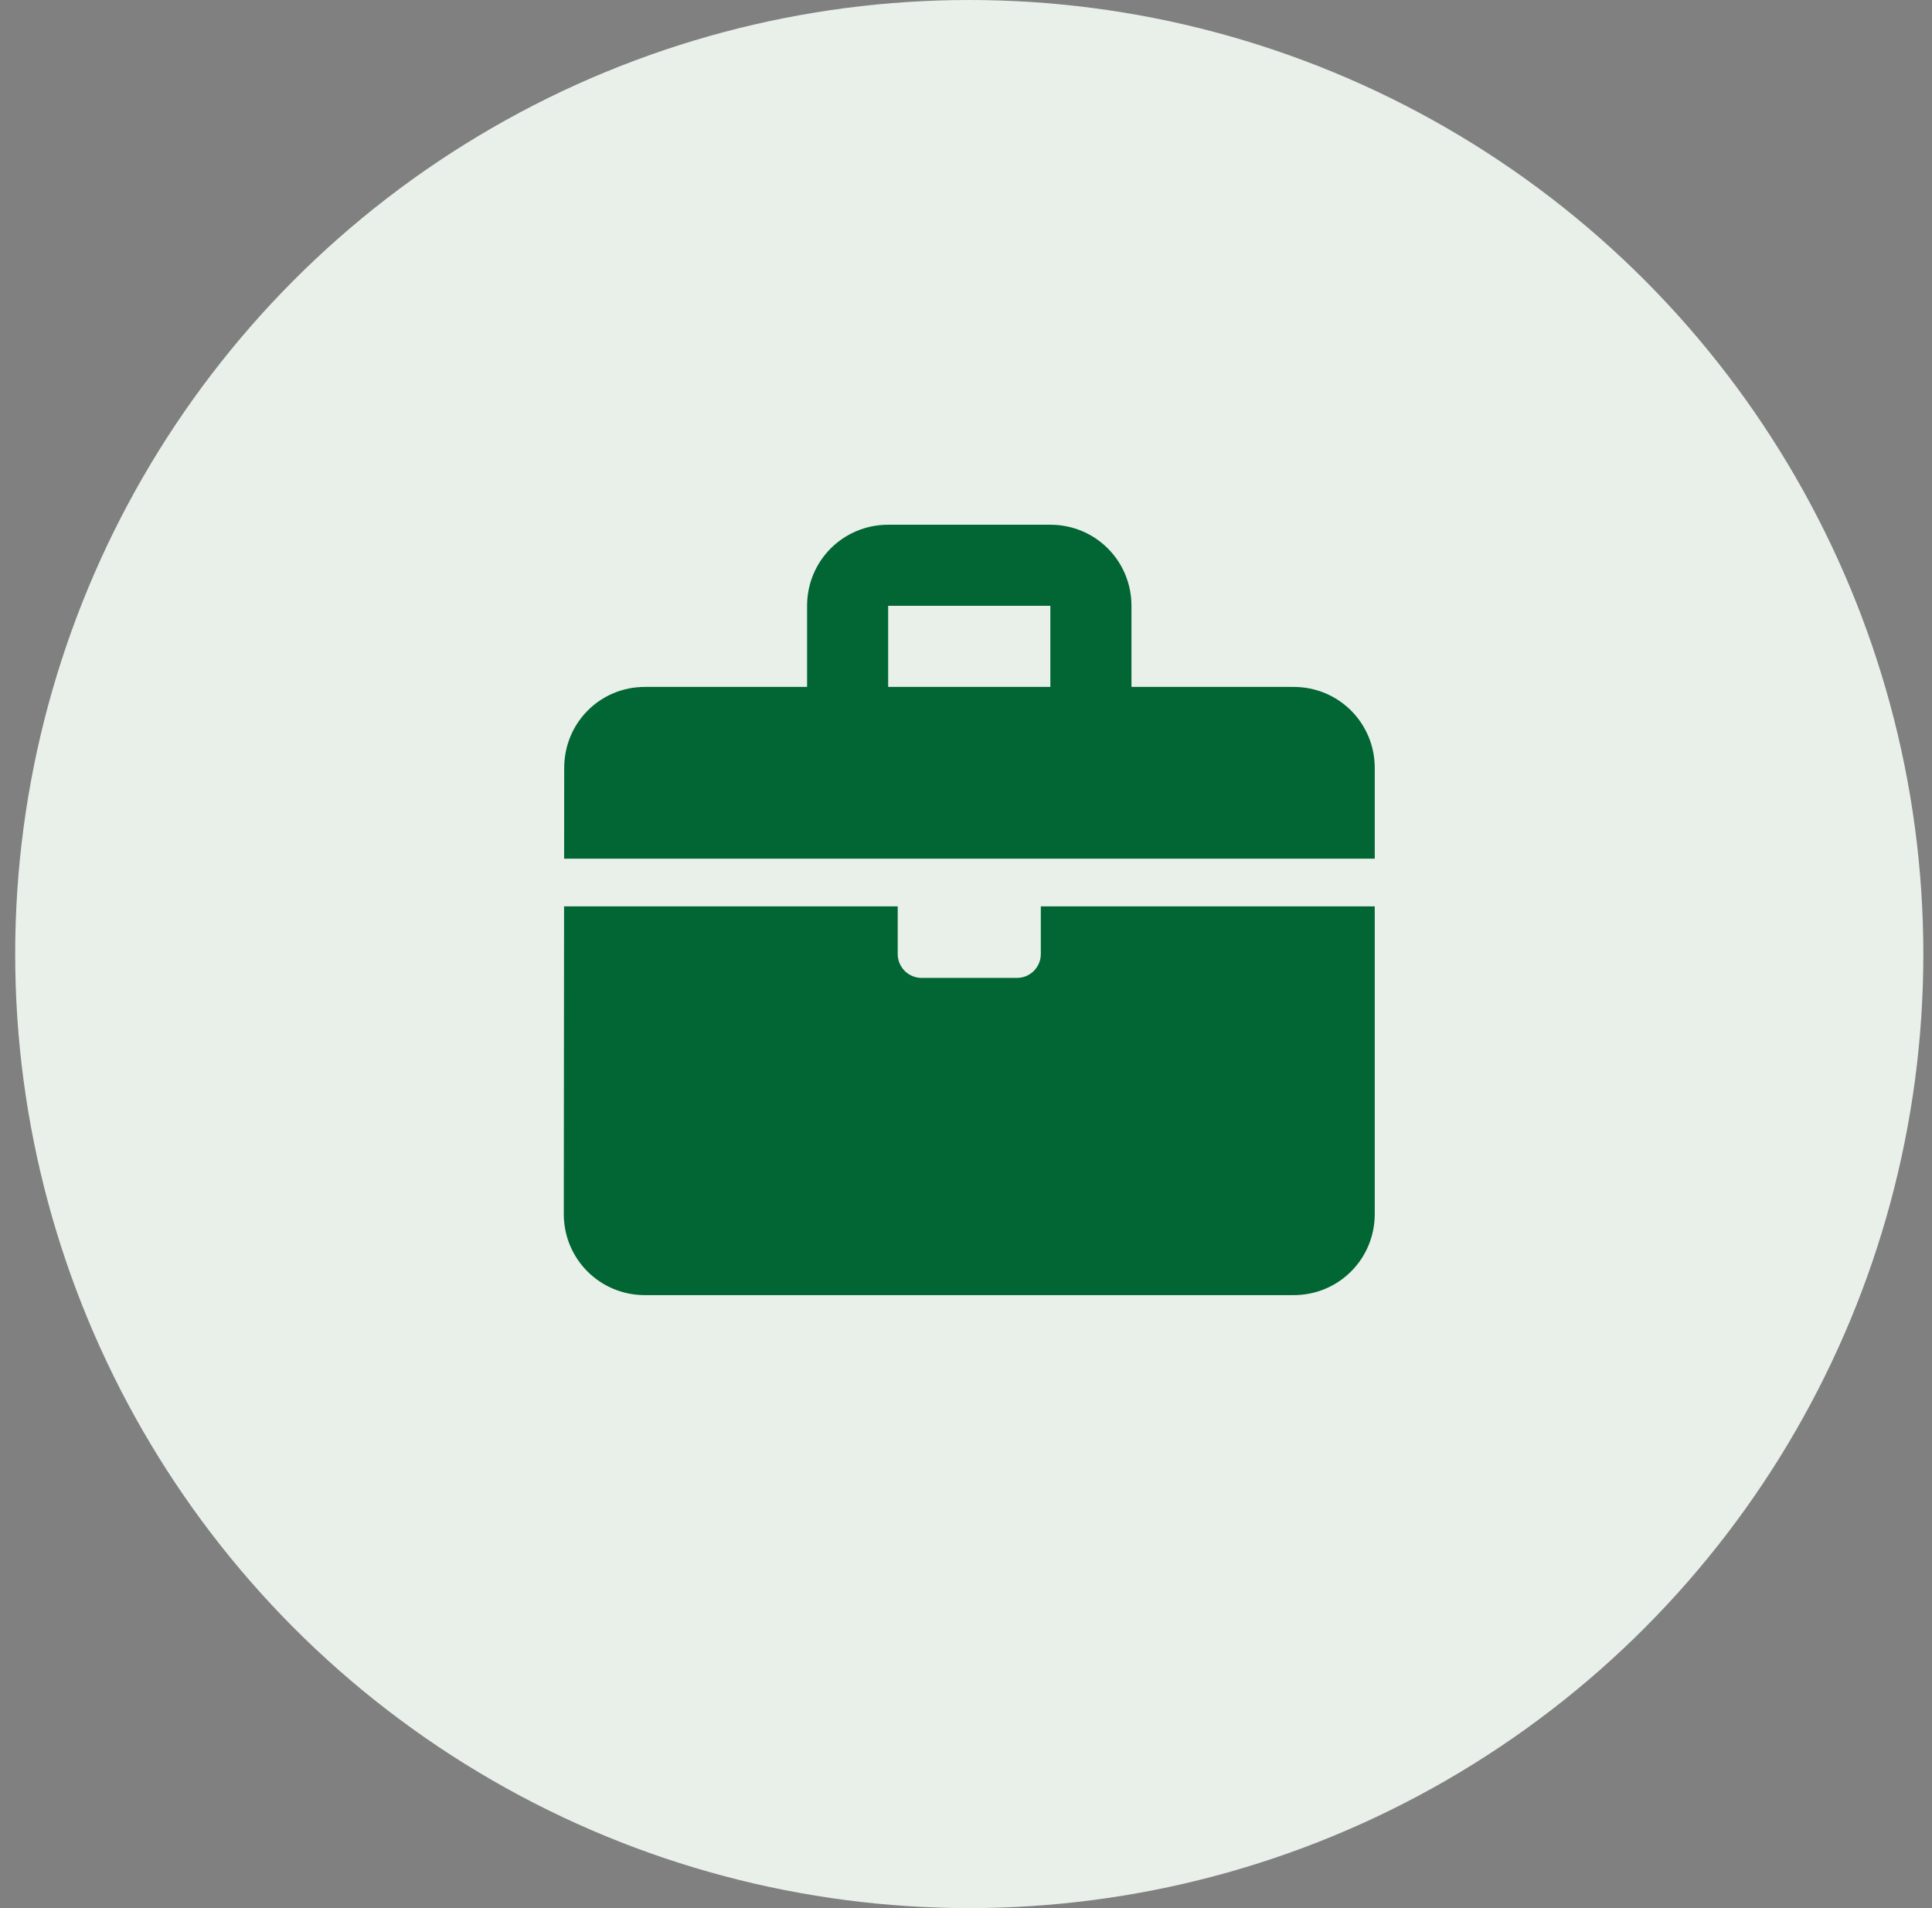
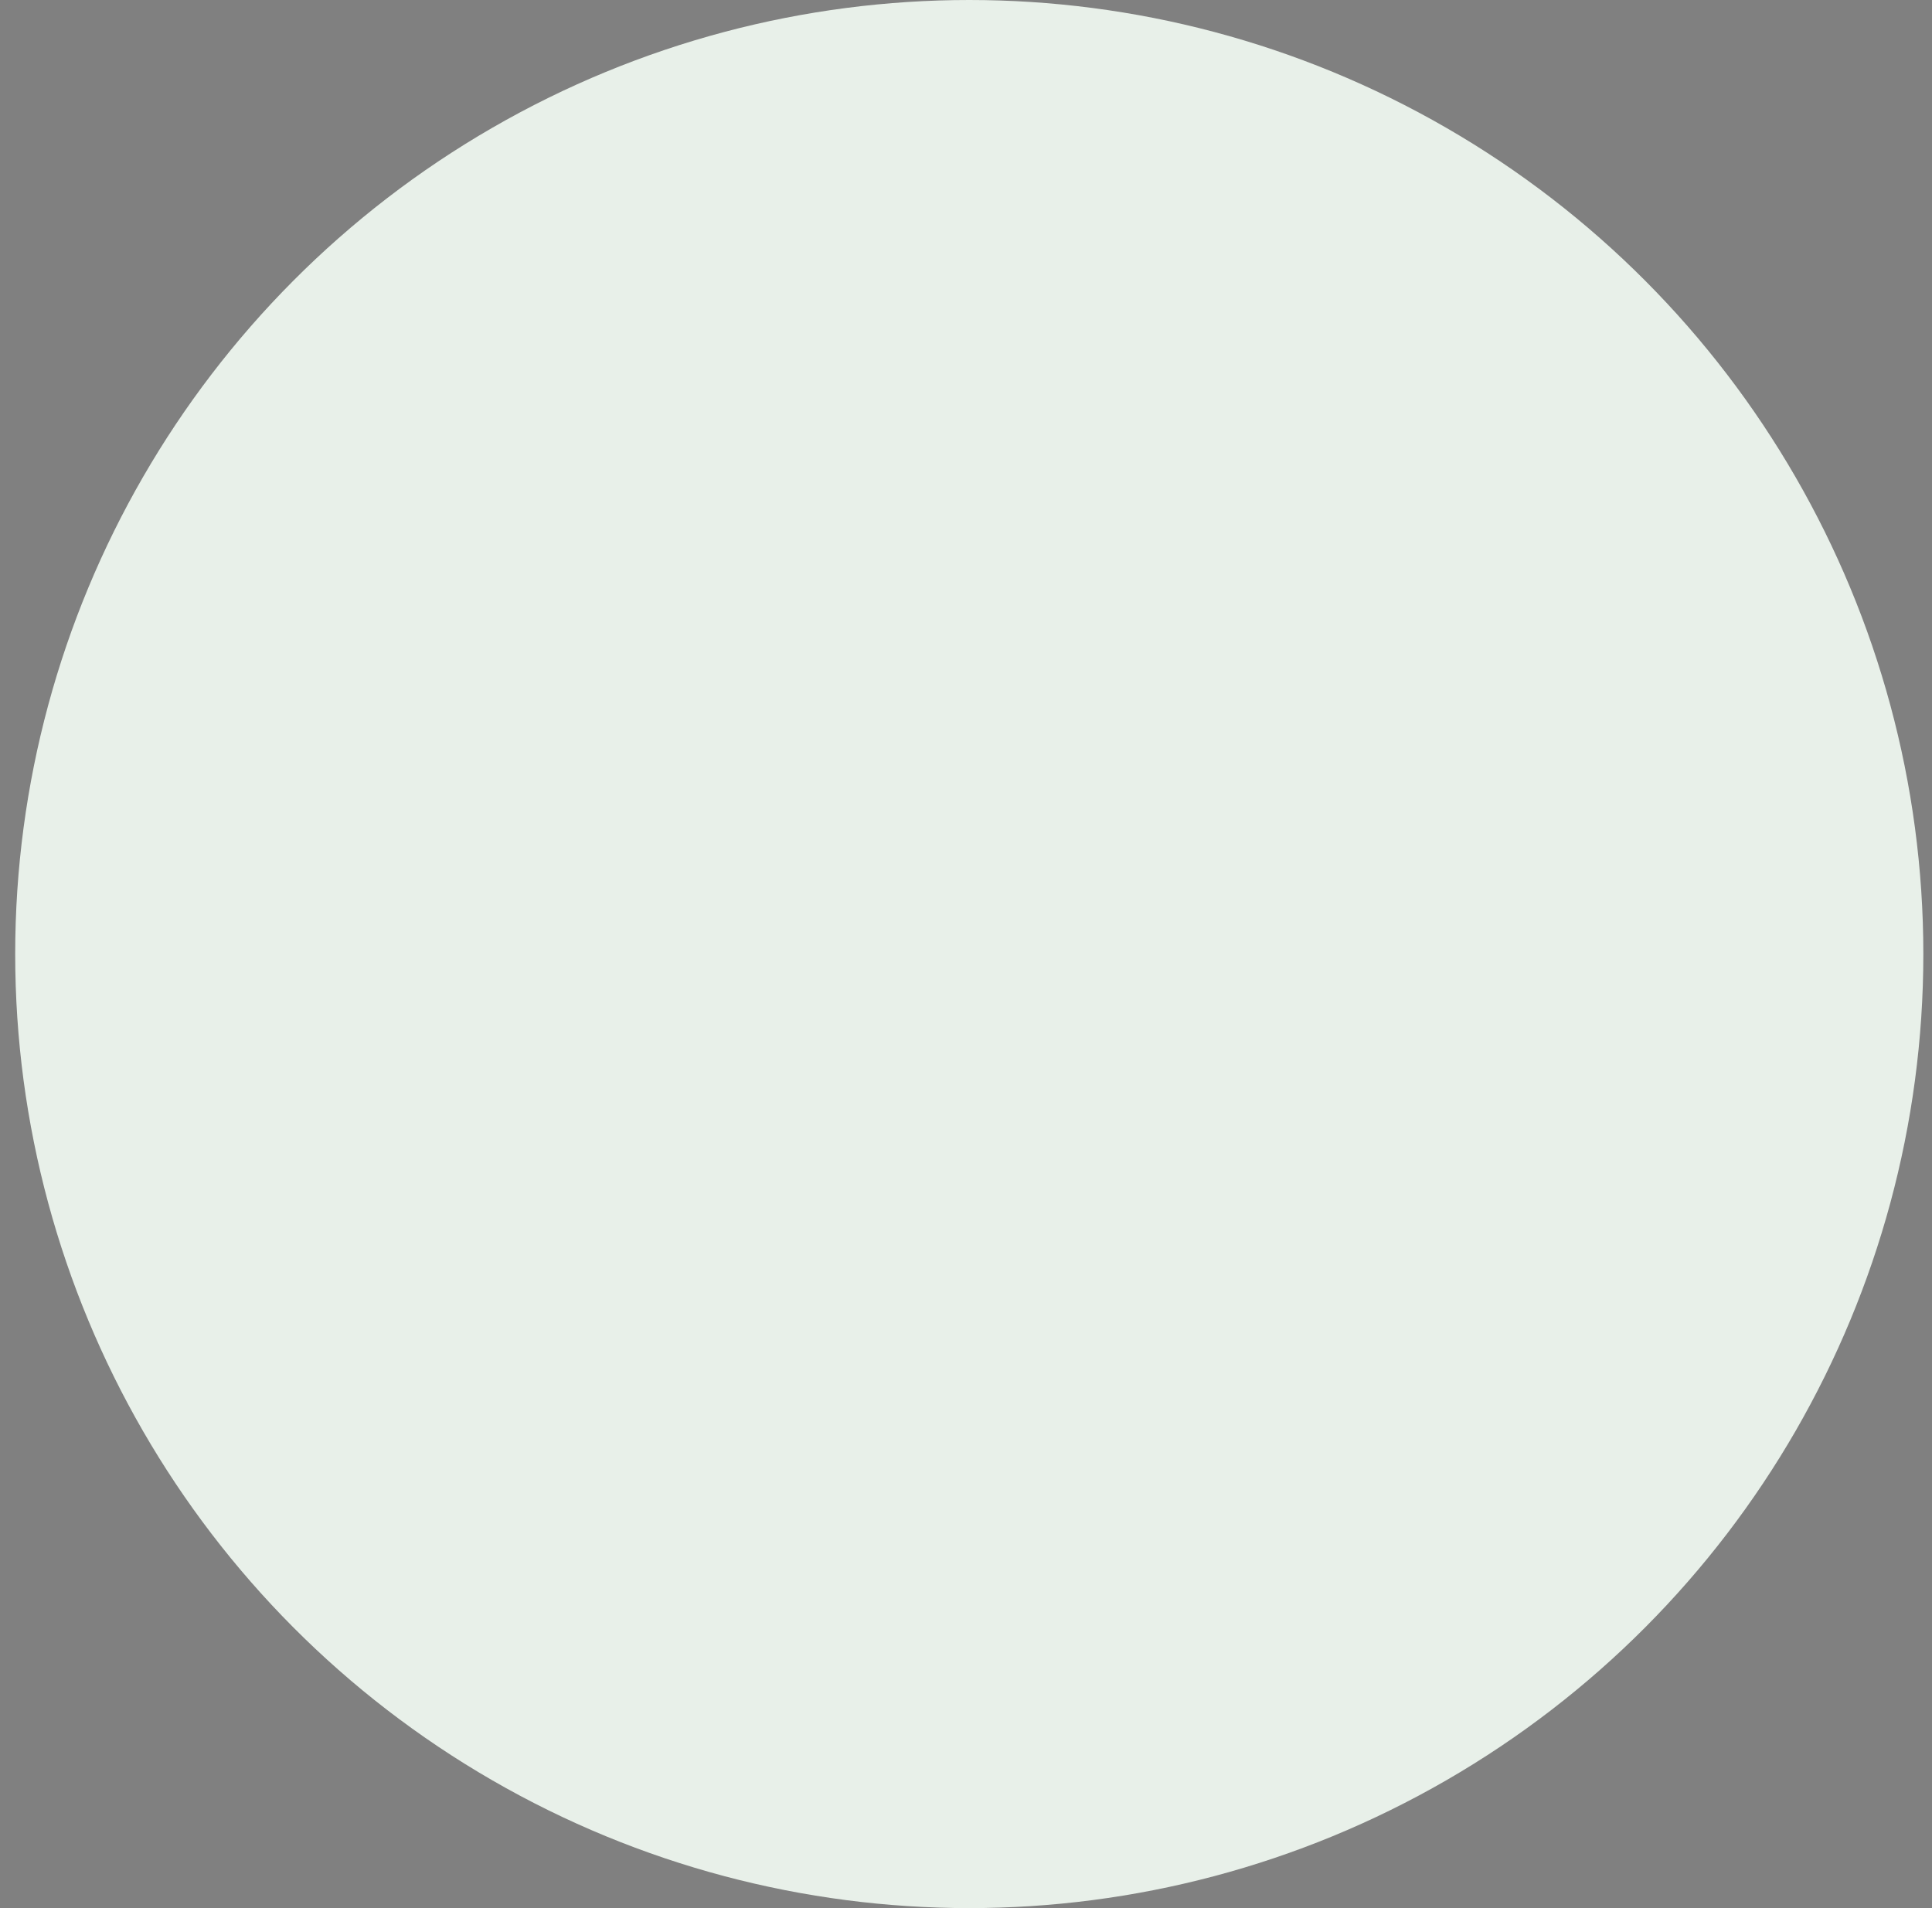
<svg xmlns="http://www.w3.org/2000/svg" fill="none" viewBox="0 0 81 80">
  <rect x="0" y="0" width="81" height="80" fill="#808080" stroke="none" />
  <clipPath id="a">
    <path d="m.637 0h80v80h-80z" />
  </clipPath>
  <g clip-path="url(#a)">
    <circle cx="40.637" cy="40" fill="#e8f0e9" r="40" />
-     <path clip-rule="evenodd" d="m54.237 28.8h-6.8v-3.4c0-1.887-1.513-3.4-3.4-3.4h-6.8c-1.887 0-3.4 1.513-3.4 3.4v3.4h-6.8c-1.887 0-3.383 1.513-3.383 3.4l-.003 3.8h14.986 4 15v-3.8c0-1.887-1.513-3.4-3.4-3.4zm3.4 9.2h-14v2c0 .552-.448 1-1 1h-4c-.552 0-1-.448-1-1v-2h-13.988l-.012 12.9c0 1.887 1.513 3.4 3.4 3.4h27.2c1.887 0 3.4-1.513 3.4-3.4zm-13.6-9.2h-6.8v-3.4h6.8z" fill="#016633" fill-rule="evenodd" />
  </g>
</svg>